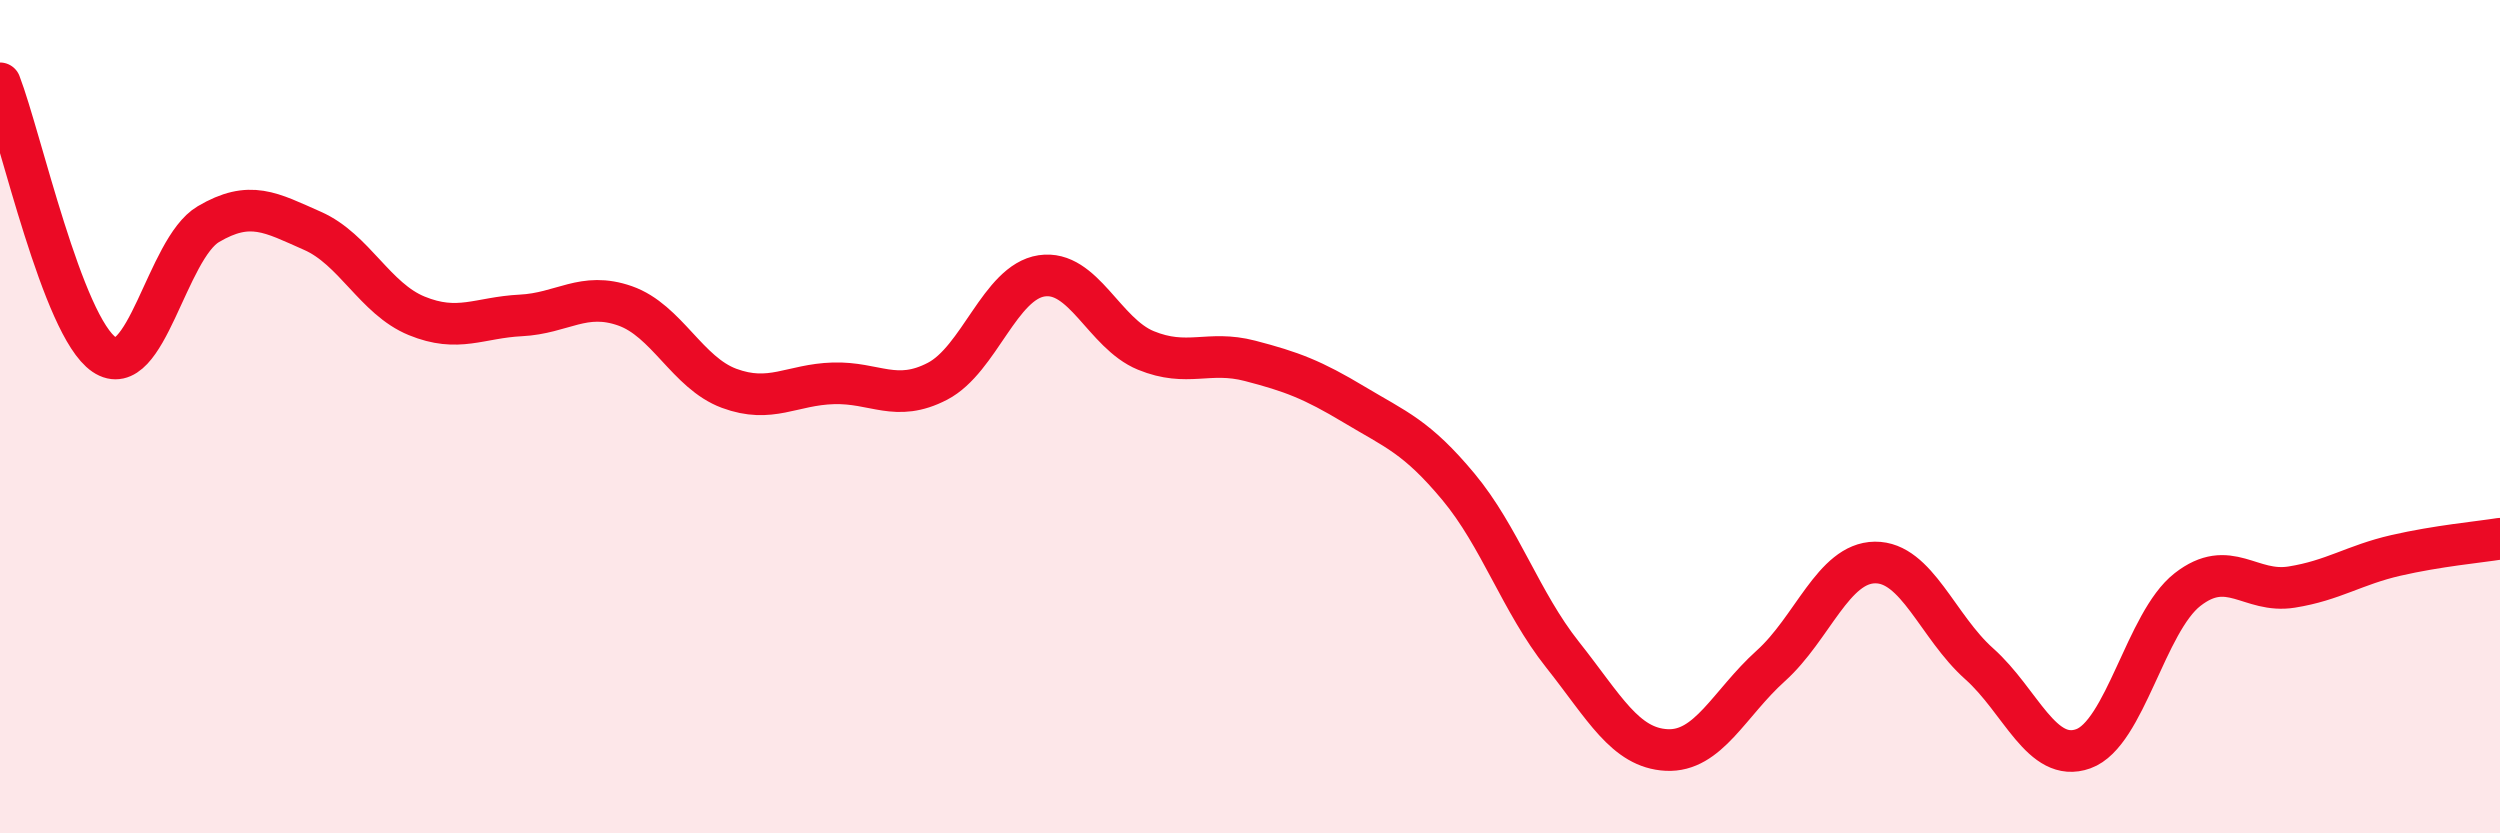
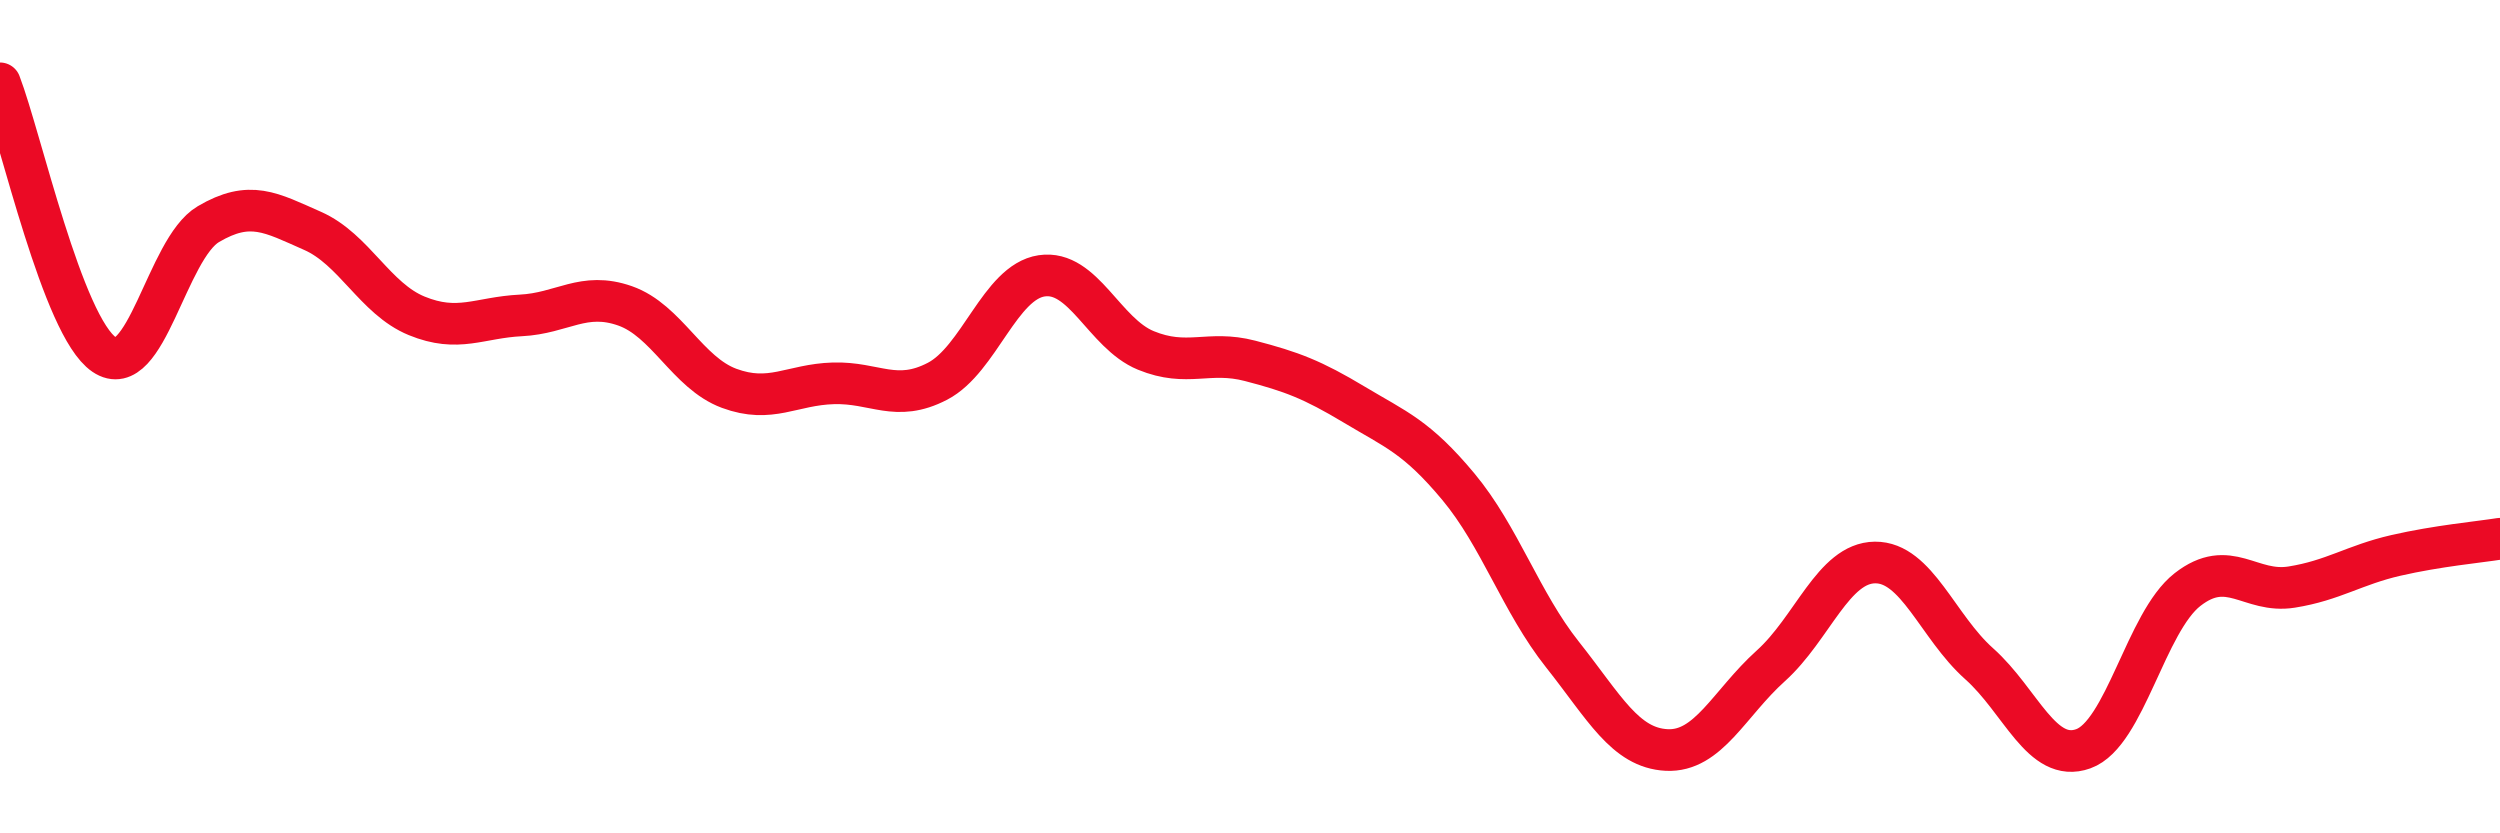
<svg xmlns="http://www.w3.org/2000/svg" width="60" height="20" viewBox="0 0 60 20">
-   <path d="M 0,2 C 0.5,3.3 1.5,7.83 2.5,8.51 C 3.5,9.19 4,5.97 5,5.38 C 6,4.79 6.5,5.1 7.5,5.54 C 8.5,5.98 9,7.17 10,7.58 C 11,7.99 11.5,7.62 12.5,7.57 C 13.5,7.52 14,6.99 15,7.34 C 16,7.69 16.5,8.95 17.5,9.32 C 18.5,9.69 19,9.23 20,9.2 C 21,9.17 21.5,9.67 22.5,9.15 C 23.5,8.63 24,6.77 25,6.62 C 26,6.47 26.5,8 27.5,8.41 C 28.5,8.82 29,8.4 30,8.66 C 31,8.92 31.5,9.11 32.5,9.71 C 33.5,10.31 34,10.48 35,11.68 C 36,12.88 36.5,14.45 37.5,15.71 C 38.5,16.97 39,17.95 40,18 C 41,18.05 41.5,16.88 42.5,15.98 C 43.5,15.08 44,13.51 45,13.5 C 46,13.49 46.5,15.04 47.5,15.93 C 48.5,16.82 49,18.33 50,17.97 C 51,17.61 51.5,14.93 52.5,14.15 C 53.5,13.37 54,14.25 55,14.09 C 56,13.93 56.5,13.56 57.5,13.33 C 58.5,13.1 59.5,13.01 60,12.93L60 20L0 20Z" fill="#EB0A25" opacity="0.1" stroke-linecap="round" stroke-linejoin="round" />
  <path d="M 0,2 C 0.5,3.3 1.5,7.83 2.5,8.51 C 3.5,9.19 4,5.97 5,5.38 C 6,4.79 6.5,5.1 7.5,5.54 C 8.5,5.98 9,7.17 10,7.58 C 11,7.99 11.5,7.62 12.5,7.57 C 13.5,7.52 14,6.99 15,7.34 C 16,7.69 16.5,8.95 17.5,9.32 C 18.5,9.69 19,9.23 20,9.2 C 21,9.17 21.5,9.67 22.5,9.15 C 23.5,8.63 24,6.77 25,6.62 C 26,6.47 26.5,8 27.5,8.41 C 28.5,8.82 29,8.4 30,8.66 C 31,8.92 31.5,9.11 32.5,9.71 C 33.5,10.31 34,10.48 35,11.68 C 36,12.88 36.5,14.45 37.5,15.71 C 38.5,16.97 39,17.95 40,18 C 41,18.05 41.5,16.88 42.5,15.98 C 43.5,15.08 44,13.51 45,13.5 C 46,13.49 46.5,15.04 47.5,15.93 C 48.5,16.82 49,18.33 50,17.97 C 51,17.61 51.5,14.93 52.5,14.15 C 53.5,13.37 54,14.25 55,14.09 C 56,13.93 56.5,13.56 57.5,13.33 C 58.5,13.1 59.5,13.01 60,12.93" stroke="#EB0A25" stroke-width="1" fill="none" stroke-linecap="round" stroke-linejoin="round" />
</svg>